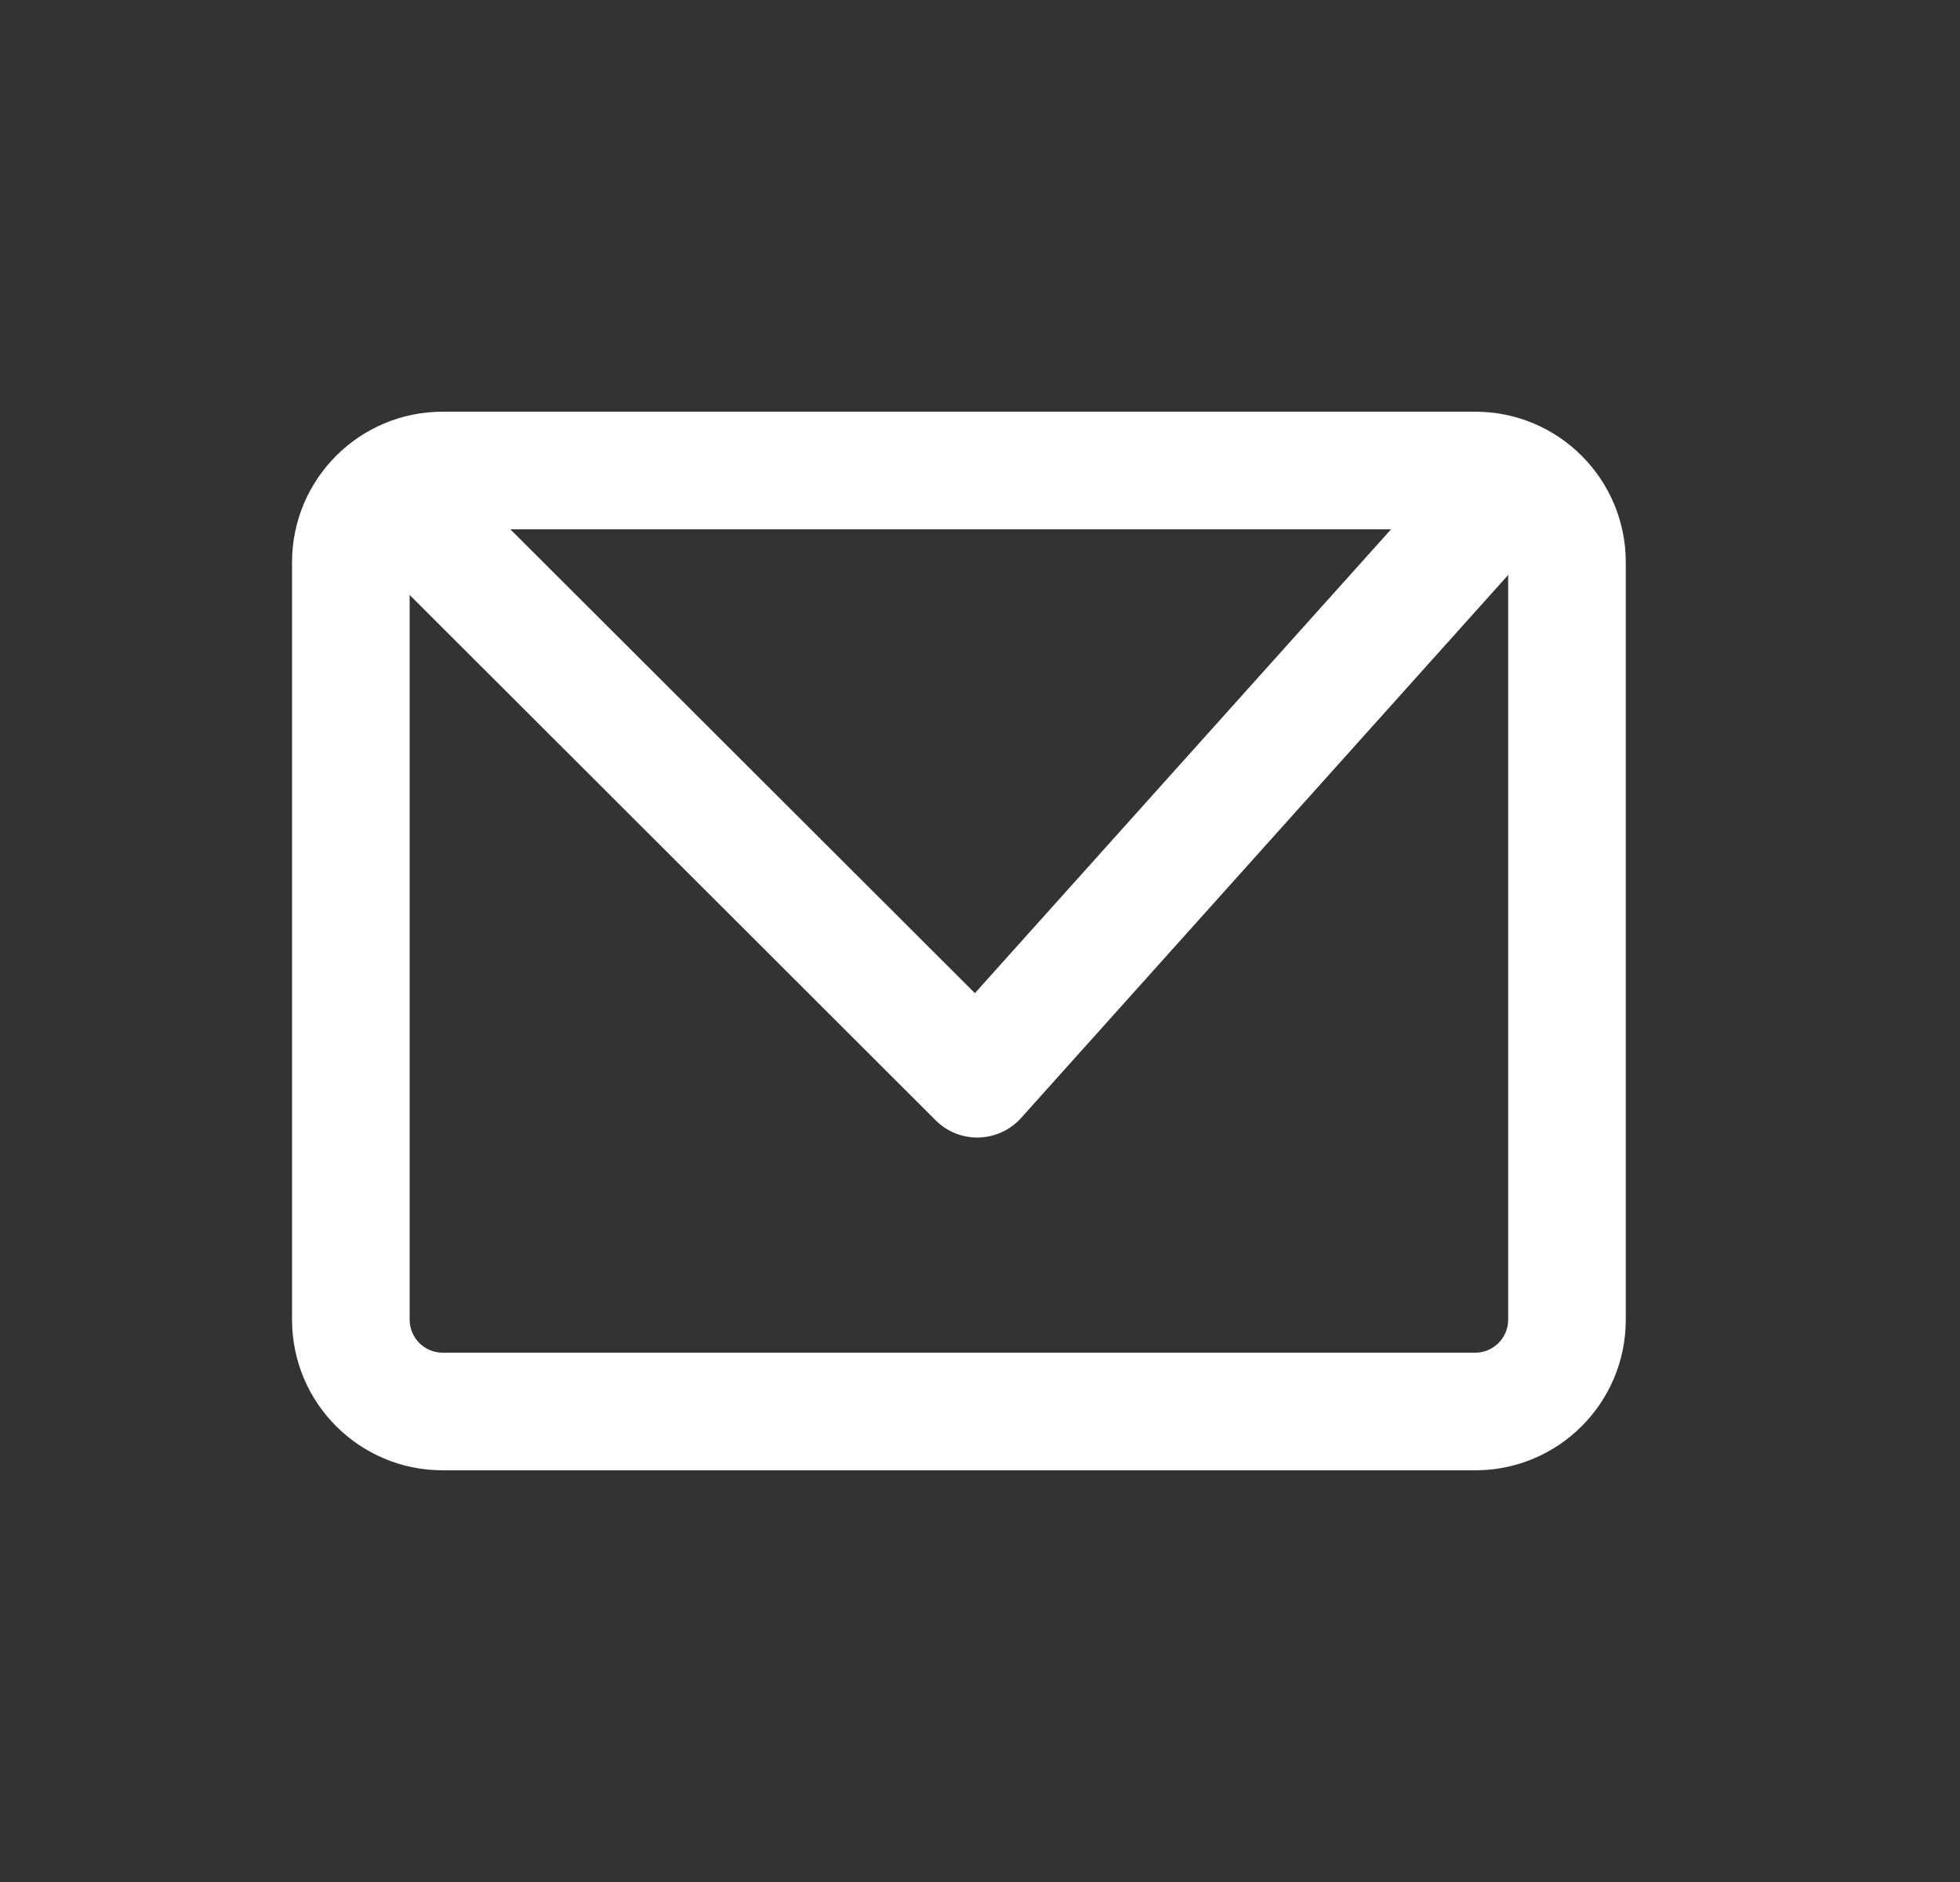
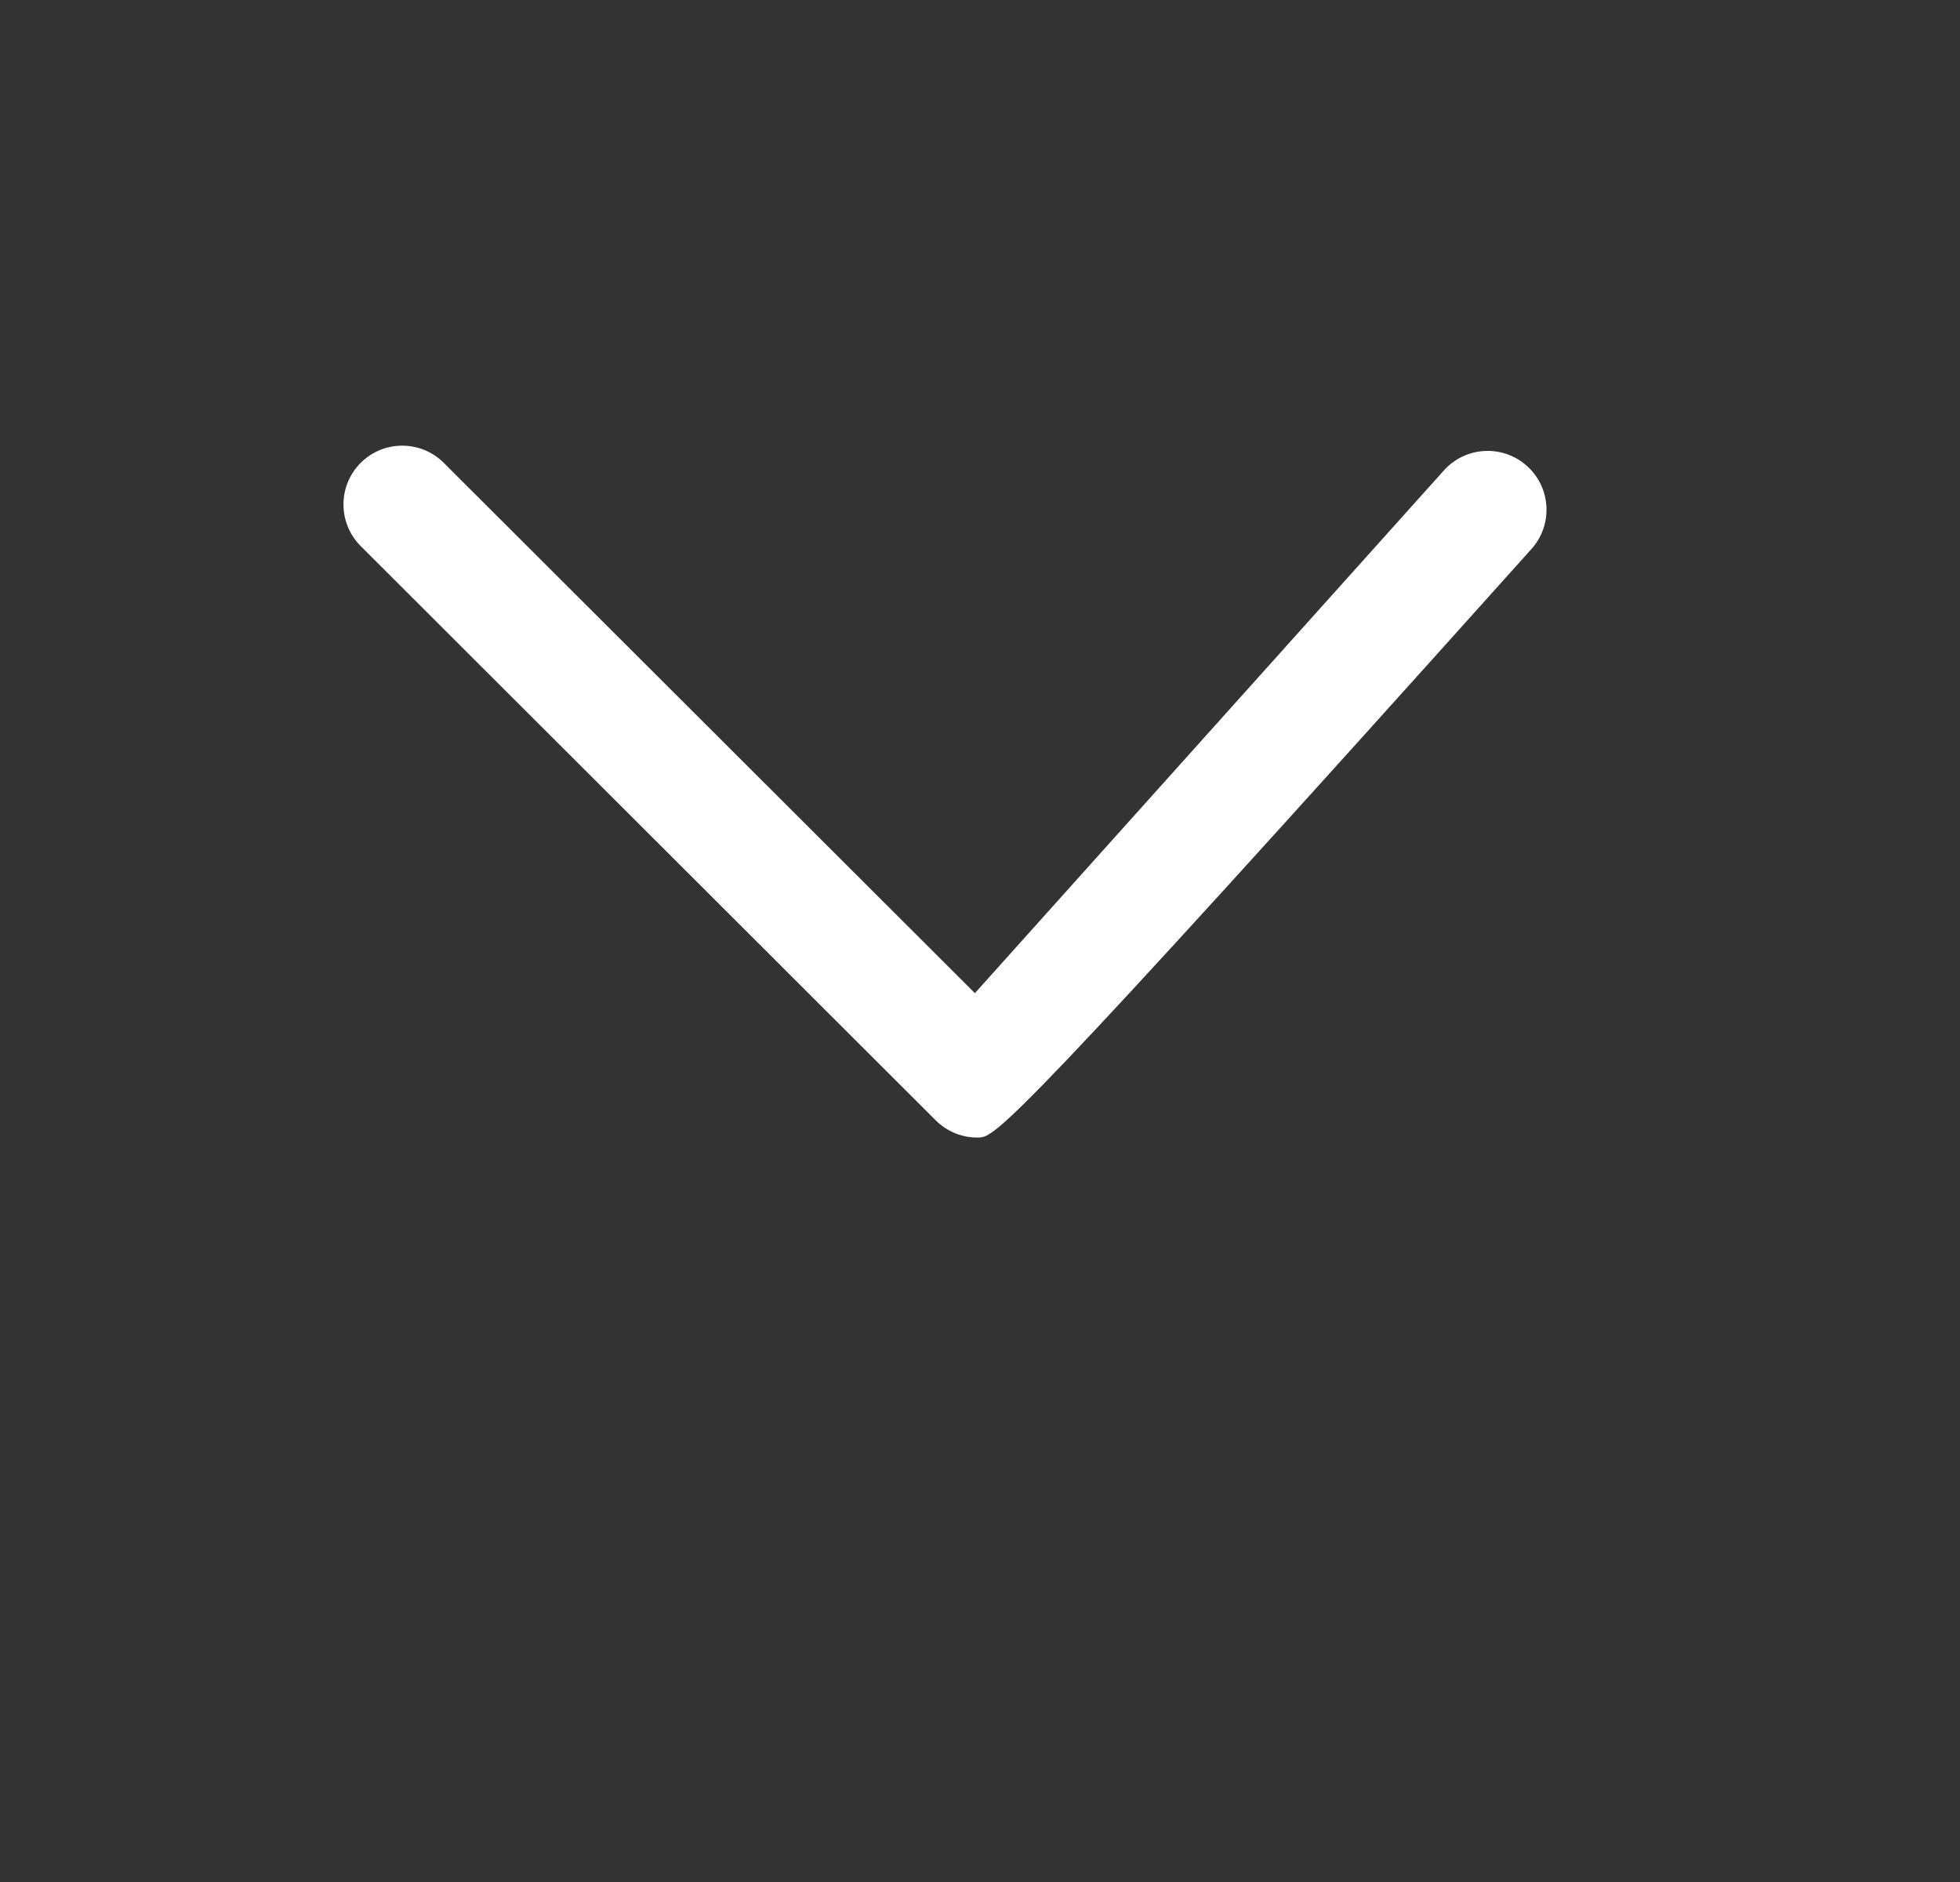
<svg xmlns="http://www.w3.org/2000/svg" width="25" height="24" viewBox="0 0 25 24" fill="none">
  <rect x="0" y="0" width="25" height="24" fill="#333333" stroke="none" />
-   <path d="M19.237 7.171C19.237 6.939 19.049 6.75 18.817 6.75H5.646C5.414 6.75 5.225 6.939 5.225 7.171V16.829C5.225 17.061 5.414 17.25 5.646 17.25H18.817C19.049 17.25 19.237 17.061 19.237 16.829V7.171ZM20.737 16.829C20.737 17.89 19.878 18.75 18.817 18.75H5.646C4.585 18.75 3.725 17.89 3.725 16.829V7.171C3.725 6.11 4.585 5.25 5.646 5.25H18.817C19.878 5.25 20.737 6.11 20.737 7.171V16.829Z" fill="white" />
-   <path d="M4.6 5.903C4.893 5.61 5.368 5.61 5.661 5.903L12.435 12.665L18.417 5.999C18.693 5.691 19.168 5.665 19.476 5.942C19.785 6.218 19.811 6.693 19.534 7.001L13.024 14.257C12.887 14.41 12.692 14.5 12.486 14.506C12.28 14.512 12.081 14.433 11.935 14.287L4.6 6.963C4.308 6.67 4.308 6.196 4.6 5.903Z" fill="white" />
+   <path d="M4.6 5.903C4.893 5.61 5.368 5.61 5.661 5.903L12.435 12.665L18.417 5.999C18.693 5.691 19.168 5.665 19.476 5.942C19.785 6.218 19.811 6.693 19.534 7.001C12.887 14.41 12.692 14.5 12.486 14.506C12.28 14.512 12.081 14.433 11.935 14.287L4.6 6.963C4.308 6.67 4.308 6.196 4.6 5.903Z" fill="white" />
</svg>